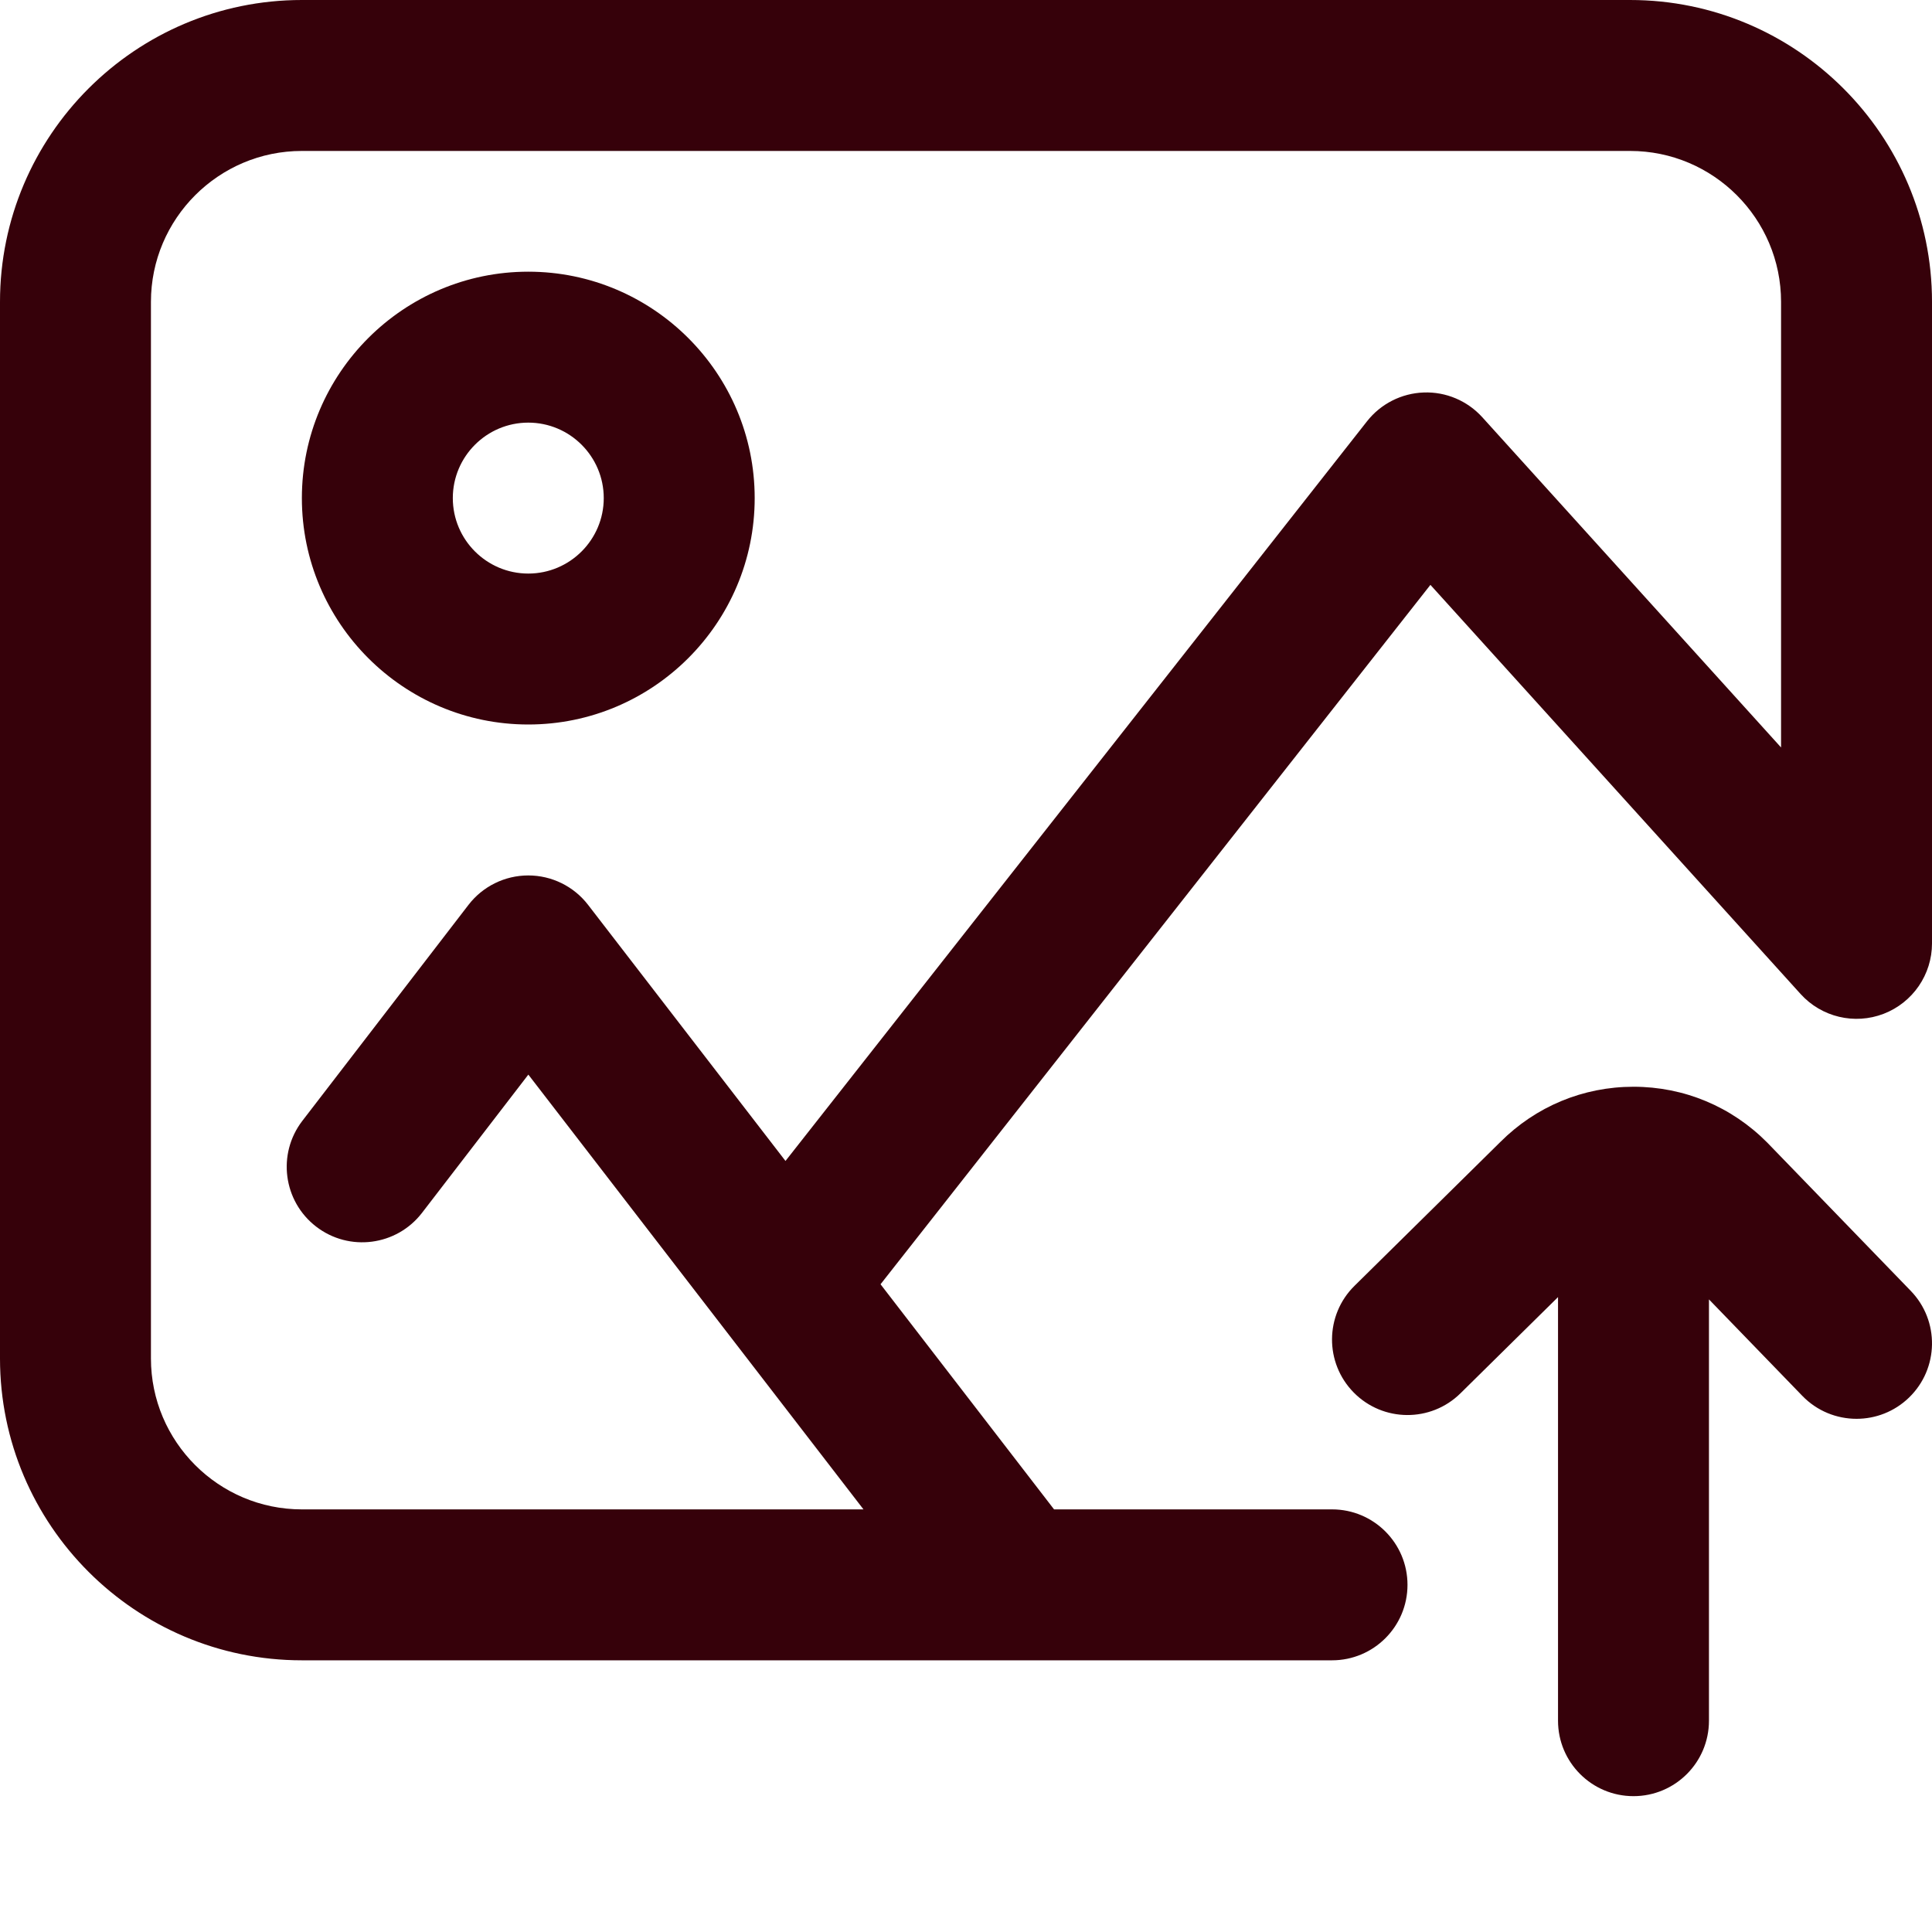
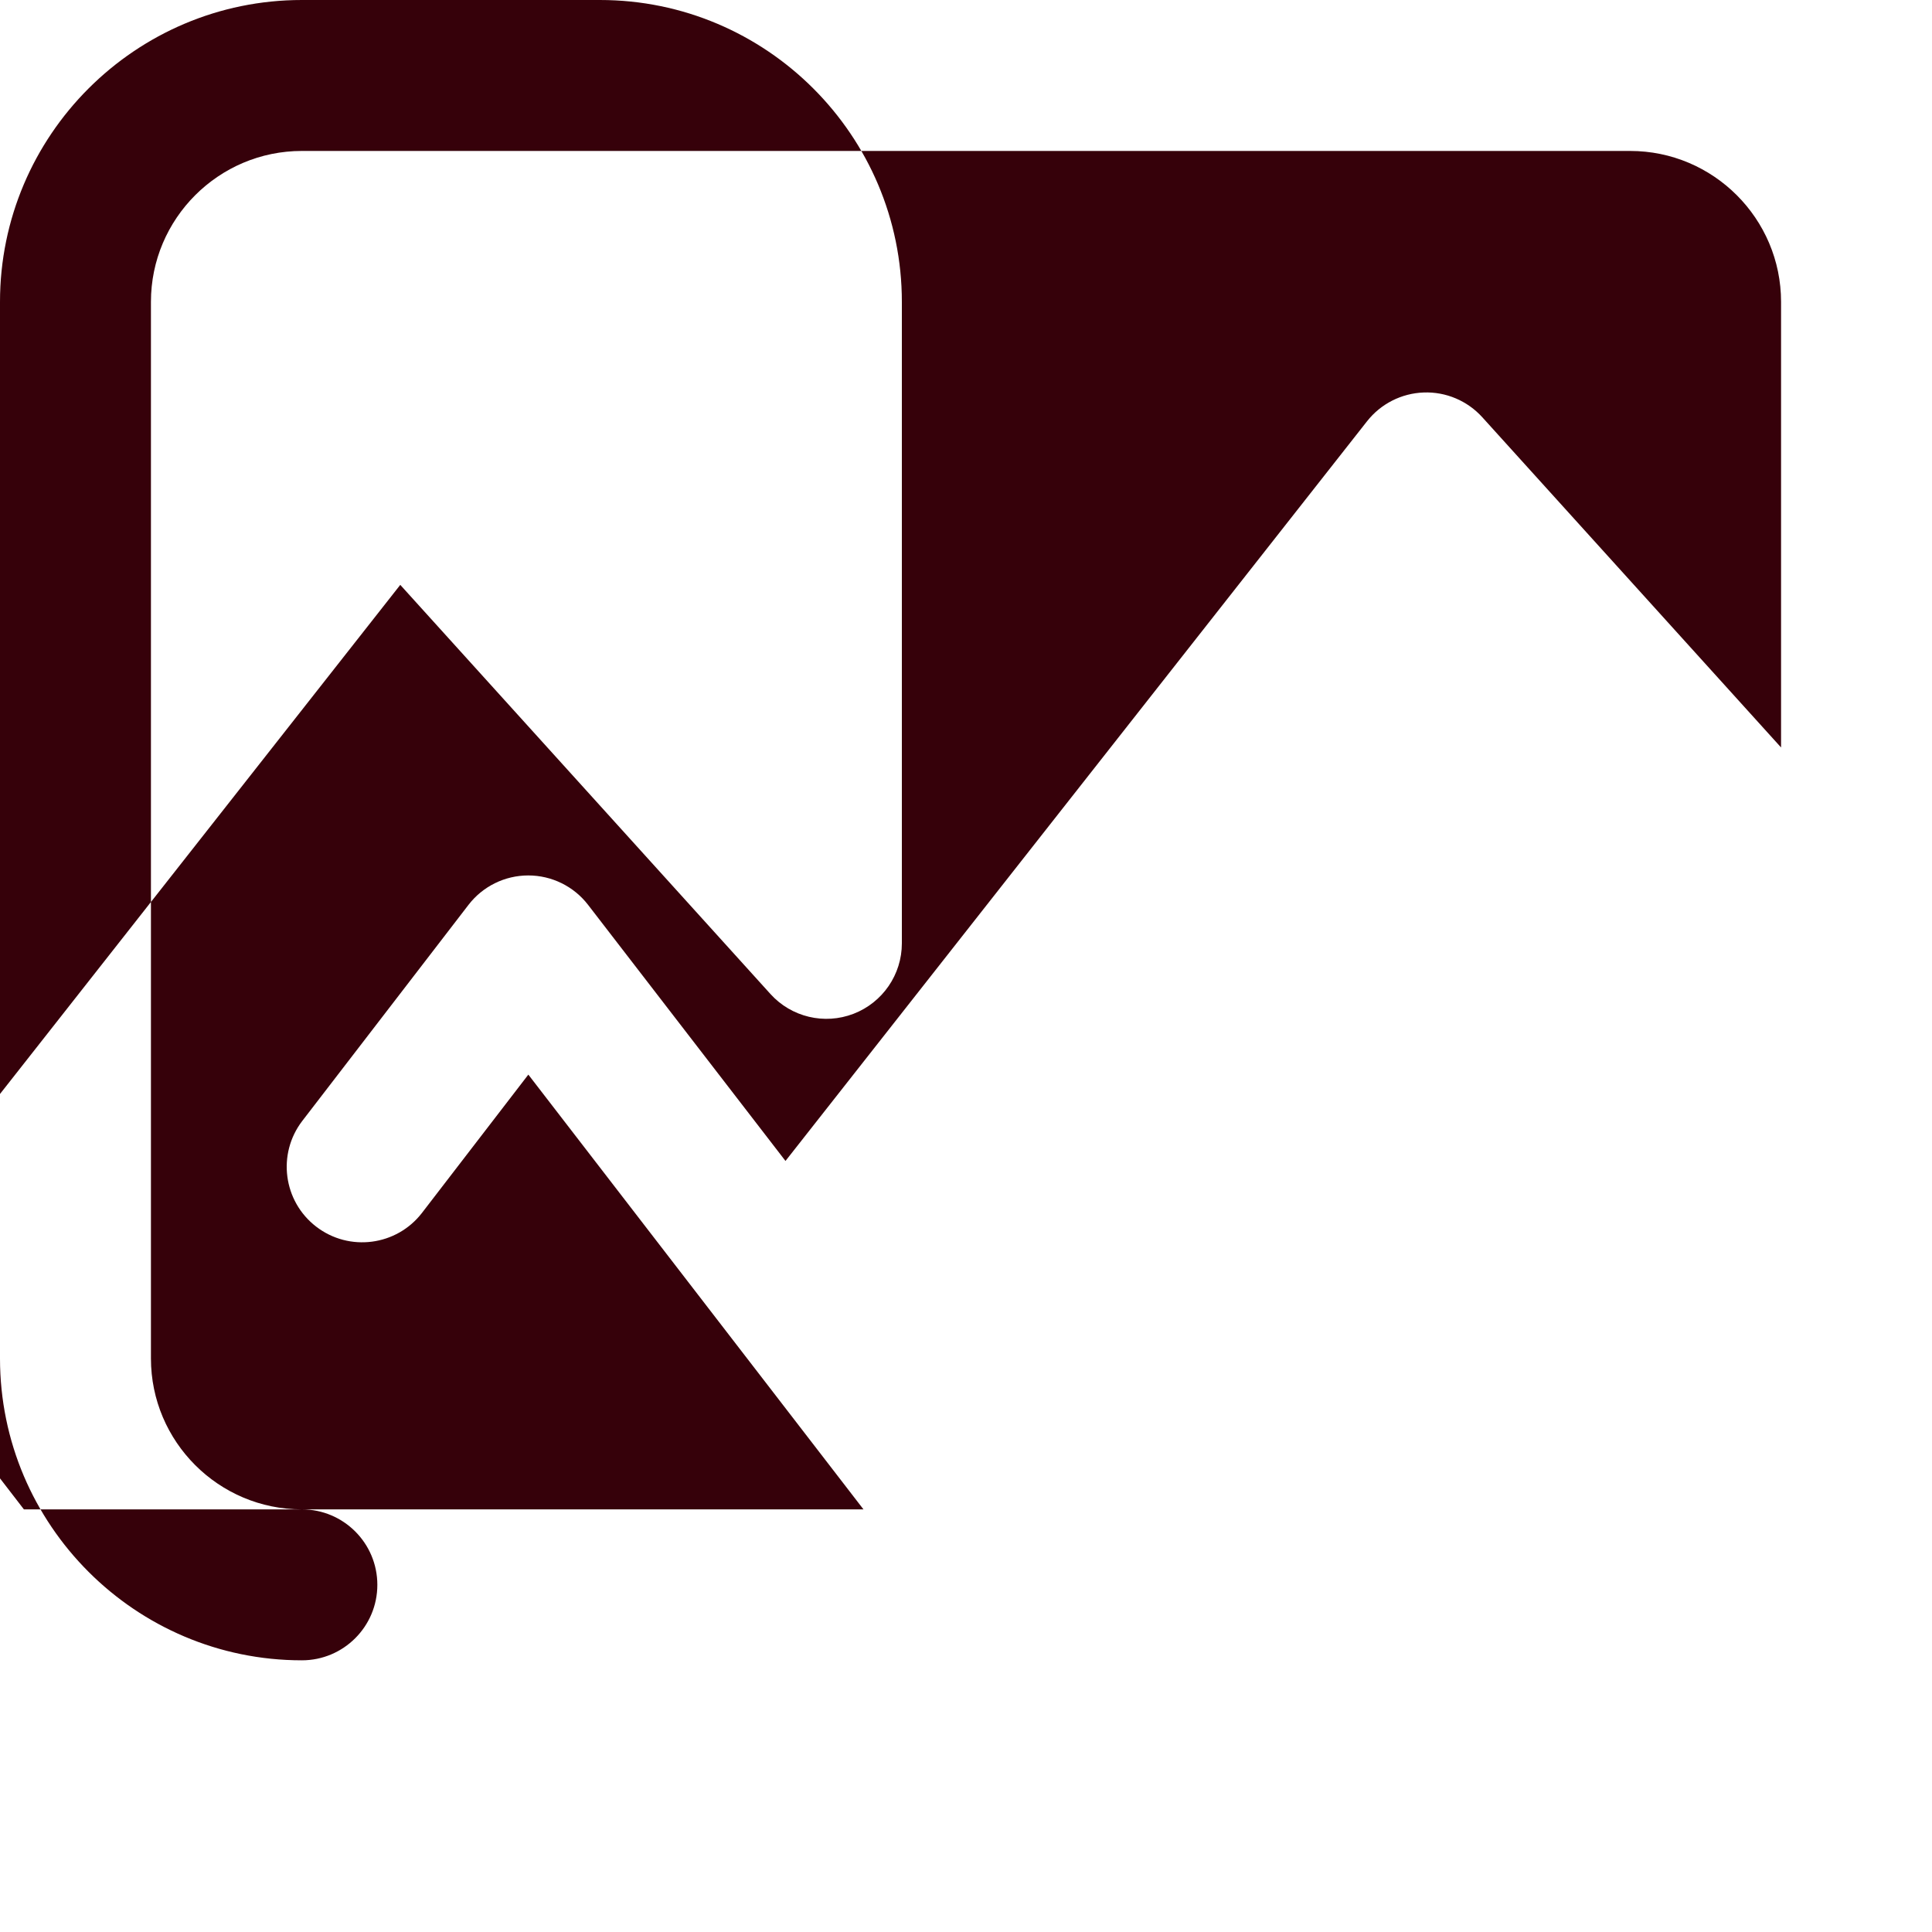
<svg xmlns="http://www.w3.org/2000/svg" version="1.1" width="512" height="512" x="0" y="0" viewBox="0 0 512 512" style="enable-background:new 0 0 512 512" xml:space="preserve" class="">
  <g>
-     <path d="m432 0h-352c-44.113 0-80 35.887-80 80v280c0 44.113 35.887 80 80 80h273c11.047 0 20-8.953 20-20s-8.953-20-20-20h-73.664l-45.984-59.656 145.723-185.348 98.098 108.422c5.547 6.137 14.301 8.219 22.02 5.246 7.715-2.977 12.809-10.395 12.809-18.664v-170c0-44.113-35.887-80-80-80zm40 198.086-79.168-87.504c-3.953-4.371-9.641-6.785-15.523-6.57-5.887.207-11.387 2.996-15.031 7.629l-154.117 196.023-52.32-67.875c-3.785-4.91-9.637-7.789-15.84-7.789-.004 0-.008 0-.012 0-6.203.004-12.059 2.887-15.84 7.805l-44.016 57.219c-6.734 8.758-5.098 21.312 3.656 28.047 8.758 6.738 21.312 5.098 28.051-3.656l28.176-36.633 88.816 115.219h-148.832c-22.055 0-40-17.945-40-40v-280c0-22.055 17.945-40 40-40h352c22.055 0 40 17.945 40 40zm0 0" fill="#36010a" data-original="#000000" style="" class="" />
-     <path d="m140 72c-33.086 0-60 26.914-60 60s26.914 60 60 60 60-26.914 60-60-26.914-60-60-60zm0 80c-11.027 0-20-8.973-20-20s8.973-20 20-20 20 8.973 20 20-8.973 20-20 20zm0 0" fill="#36010a" data-original="#000000" style="" class="" />
-     <path d="m468.477 302.941c-.059-.059-.117-.121-.176-.18-9.453-9.52-22.027-14.762-35.41-14.762-13.344 0-25.883 5.211-35.324 14.676l-38.613 38.086c-7.863 7.754-7.949 20.418-.191 28.281 7.754 7.863 20.418 7.953 28.281.195l25.848-25.492v112.254c0 11.047 8.953 20 20 20s20-8.953 20-20v-111.645l24.738 25.555c3.922 4.055 9.145 6.09 14.371 6.09 5.012 0 10.027-1.871 13.91-5.629 7.938-7.684 8.141-20.344.457-28.281zm0 0" fill="#36010a" data-original="#000000" style="" class="" />
+     <path d="m432 0h-352c-44.113 0-80 35.887-80 80v280c0 44.113 35.887 80 80 80c11.047 0 20-8.953 20-20s-8.953-20-20-20h-73.664l-45.984-59.656 145.723-185.348 98.098 108.422c5.547 6.137 14.301 8.219 22.02 5.246 7.715-2.977 12.809-10.395 12.809-18.664v-170c0-44.113-35.887-80-80-80zm40 198.086-79.168-87.504c-3.953-4.371-9.641-6.785-15.523-6.57-5.887.207-11.387 2.996-15.031 7.629l-154.117 196.023-52.32-67.875c-3.785-4.91-9.637-7.789-15.84-7.789-.004 0-.008 0-.012 0-6.203.004-12.059 2.887-15.84 7.805l-44.016 57.219c-6.734 8.758-5.098 21.312 3.656 28.047 8.758 6.738 21.312 5.098 28.051-3.656l28.176-36.633 88.816 115.219h-148.832c-22.055 0-40-17.945-40-40v-280c0-22.055 17.945-40 40-40h352c22.055 0 40 17.945 40 40zm0 0" fill="#36010a" data-original="#000000" style="" class="" />
  </g>
</svg>